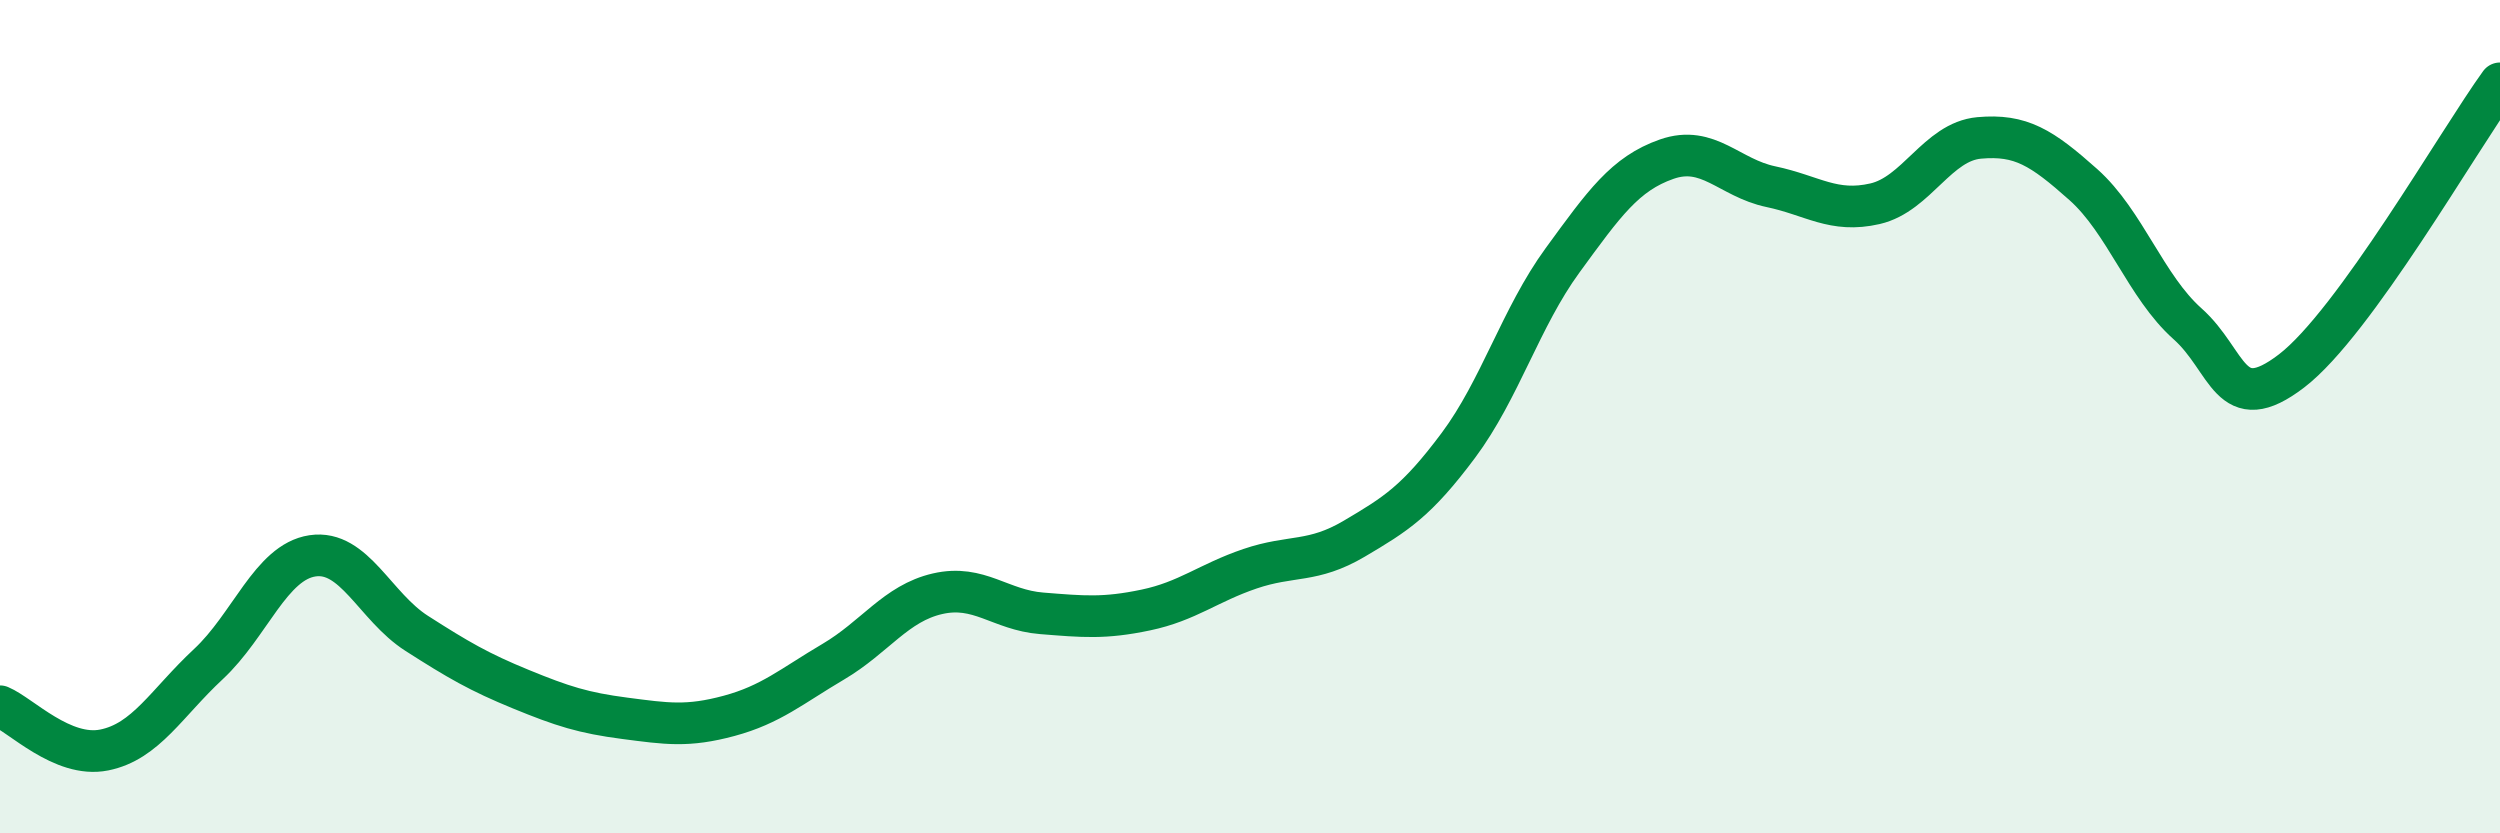
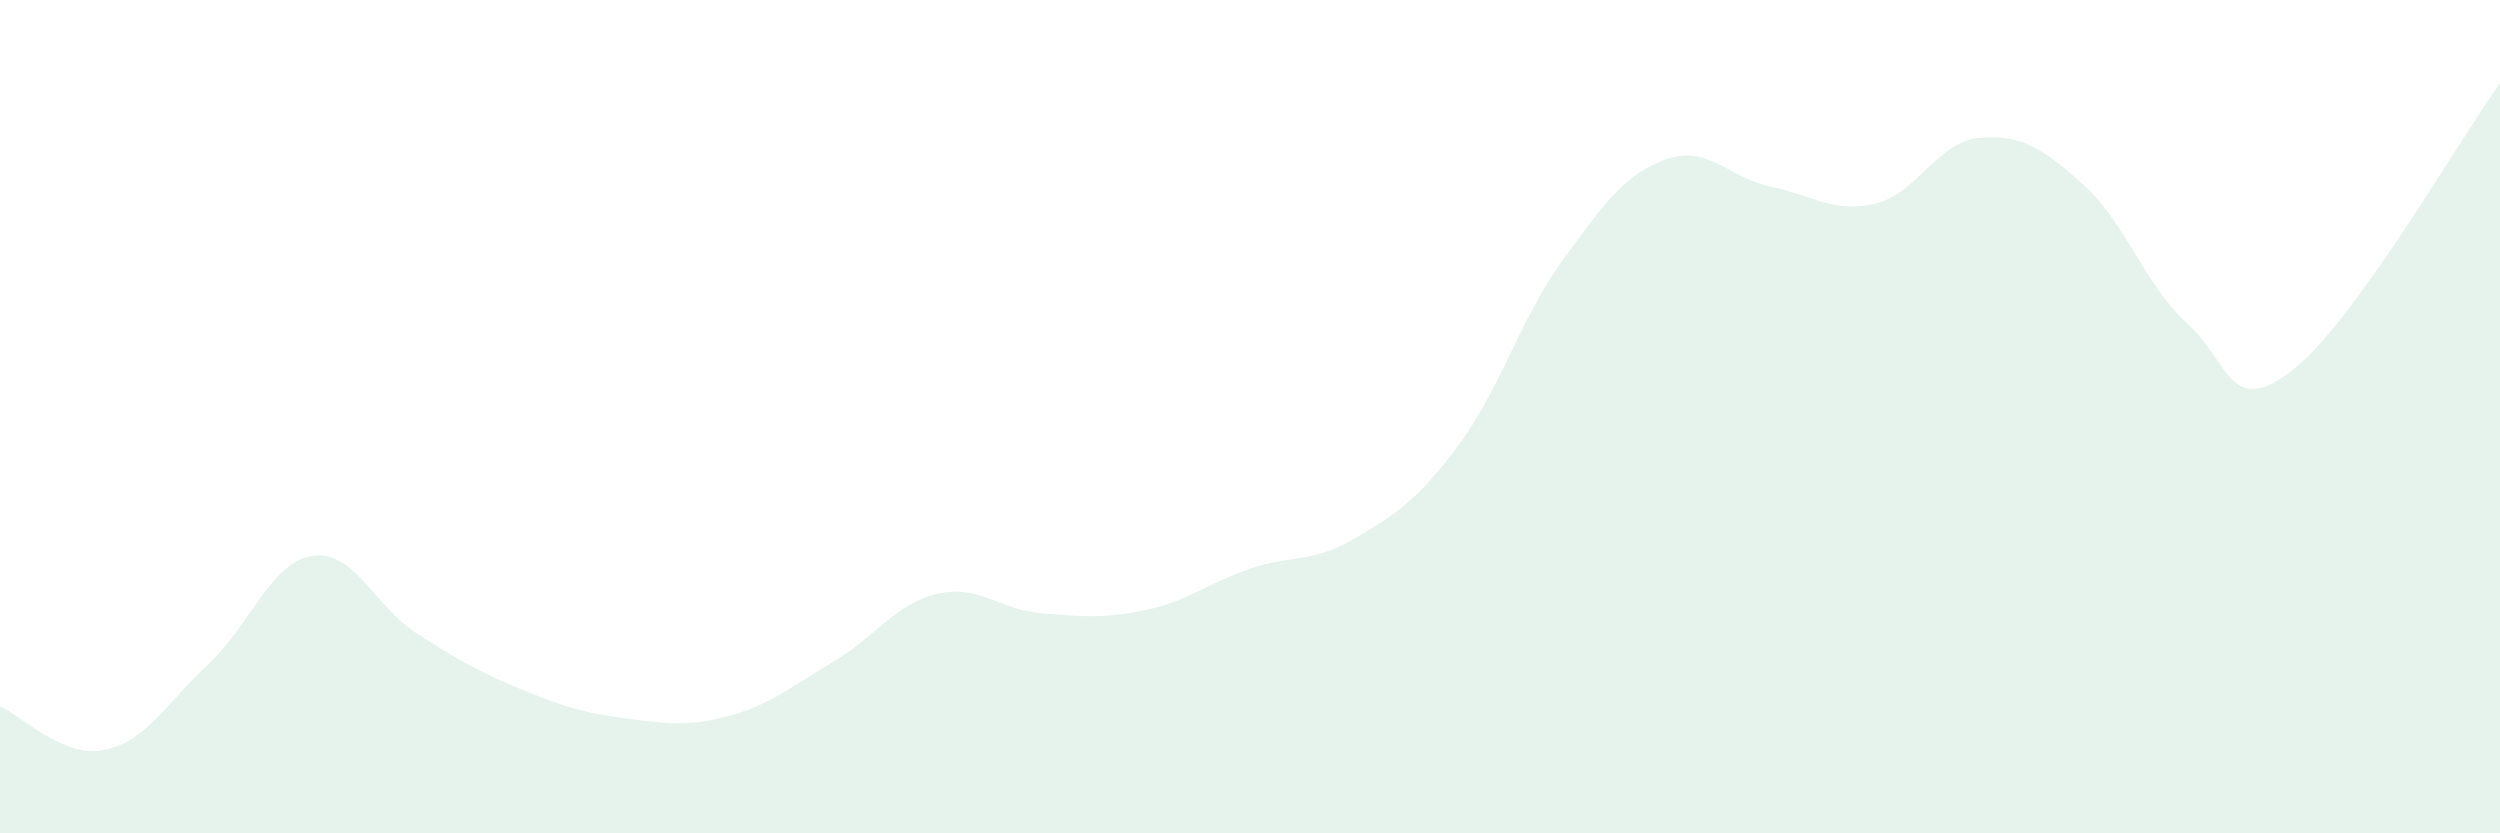
<svg xmlns="http://www.w3.org/2000/svg" width="60" height="20" viewBox="0 0 60 20">
  <path d="M 0,16.95 C 0.5,17.16 1.5,18.2 2.5,18 C 3.5,17.8 4,16.87 5,15.94 C 6,15.01 6.5,13.49 7.5,13.34 C 8.5,13.19 9,14.56 10,15.2 C 11,15.84 11.5,16.13 12.5,16.54 C 13.5,16.95 14,17.11 15,17.24 C 16,17.37 16.5,17.45 17.5,17.18 C 18.5,16.91 19,16.47 20,15.88 C 21,15.29 21.5,14.48 22.5,14.25 C 23.5,14.02 24,14.64 25,14.72 C 26,14.8 26.5,14.85 27.5,14.64 C 28.5,14.43 29,13.99 30,13.65 C 31,13.31 31.5,13.52 32.5,12.93 C 33.5,12.34 34,12.03 35,10.69 C 36,9.35 36.5,7.62 37.5,6.25 C 38.5,4.88 39,4.17 40,3.82 C 41,3.47 41.5,4.27 42.5,4.48 C 43.5,4.69 44,5.12 45,4.89 C 46,4.66 46.5,3.4 47.5,3.31 C 48.5,3.22 49,3.54 50,4.43 C 51,5.32 51.5,6.88 52.5,7.77 C 53.5,8.66 53.5,10.05 55,8.9 C 56.5,7.75 59,3.38 60,2L60 20L0 20Z" fill="#008740" opacity="0.1" stroke-linecap="round" stroke-linejoin="round" />
-   <path d="M 0,16.95 C 0.5,17.16 1.5,18.2 2.5,18 C 3.5,17.8 4,16.87 5,15.94 C 6,15.01 6.5,13.49 7.5,13.34 C 8.5,13.19 9,14.56 10,15.2 C 11,15.84 11.5,16.13 12.5,16.54 C 13.5,16.95 14,17.11 15,17.24 C 16,17.37 16.5,17.45 17.5,17.18 C 18.5,16.91 19,16.47 20,15.88 C 21,15.29 21.5,14.48 22.5,14.25 C 23.5,14.02 24,14.64 25,14.72 C 26,14.8 26.5,14.85 27.5,14.64 C 28.5,14.43 29,13.99 30,13.65 C 31,13.31 31.5,13.52 32.5,12.93 C 33.5,12.34 34,12.03 35,10.69 C 36,9.35 36.5,7.62 37.5,6.25 C 38.5,4.88 39,4.17 40,3.82 C 41,3.47 41.5,4.27 42.5,4.48 C 43.5,4.69 44,5.12 45,4.89 C 46,4.66 46.5,3.4 47.5,3.31 C 48.5,3.22 49,3.54 50,4.43 C 51,5.32 51.5,6.88 52.5,7.77 C 53.5,8.66 53.5,10.05 55,8.9 C 56.5,7.75 59,3.38 60,2" stroke="#008740" stroke-width="1" fill="none" stroke-linecap="round" stroke-linejoin="round" />
</svg>